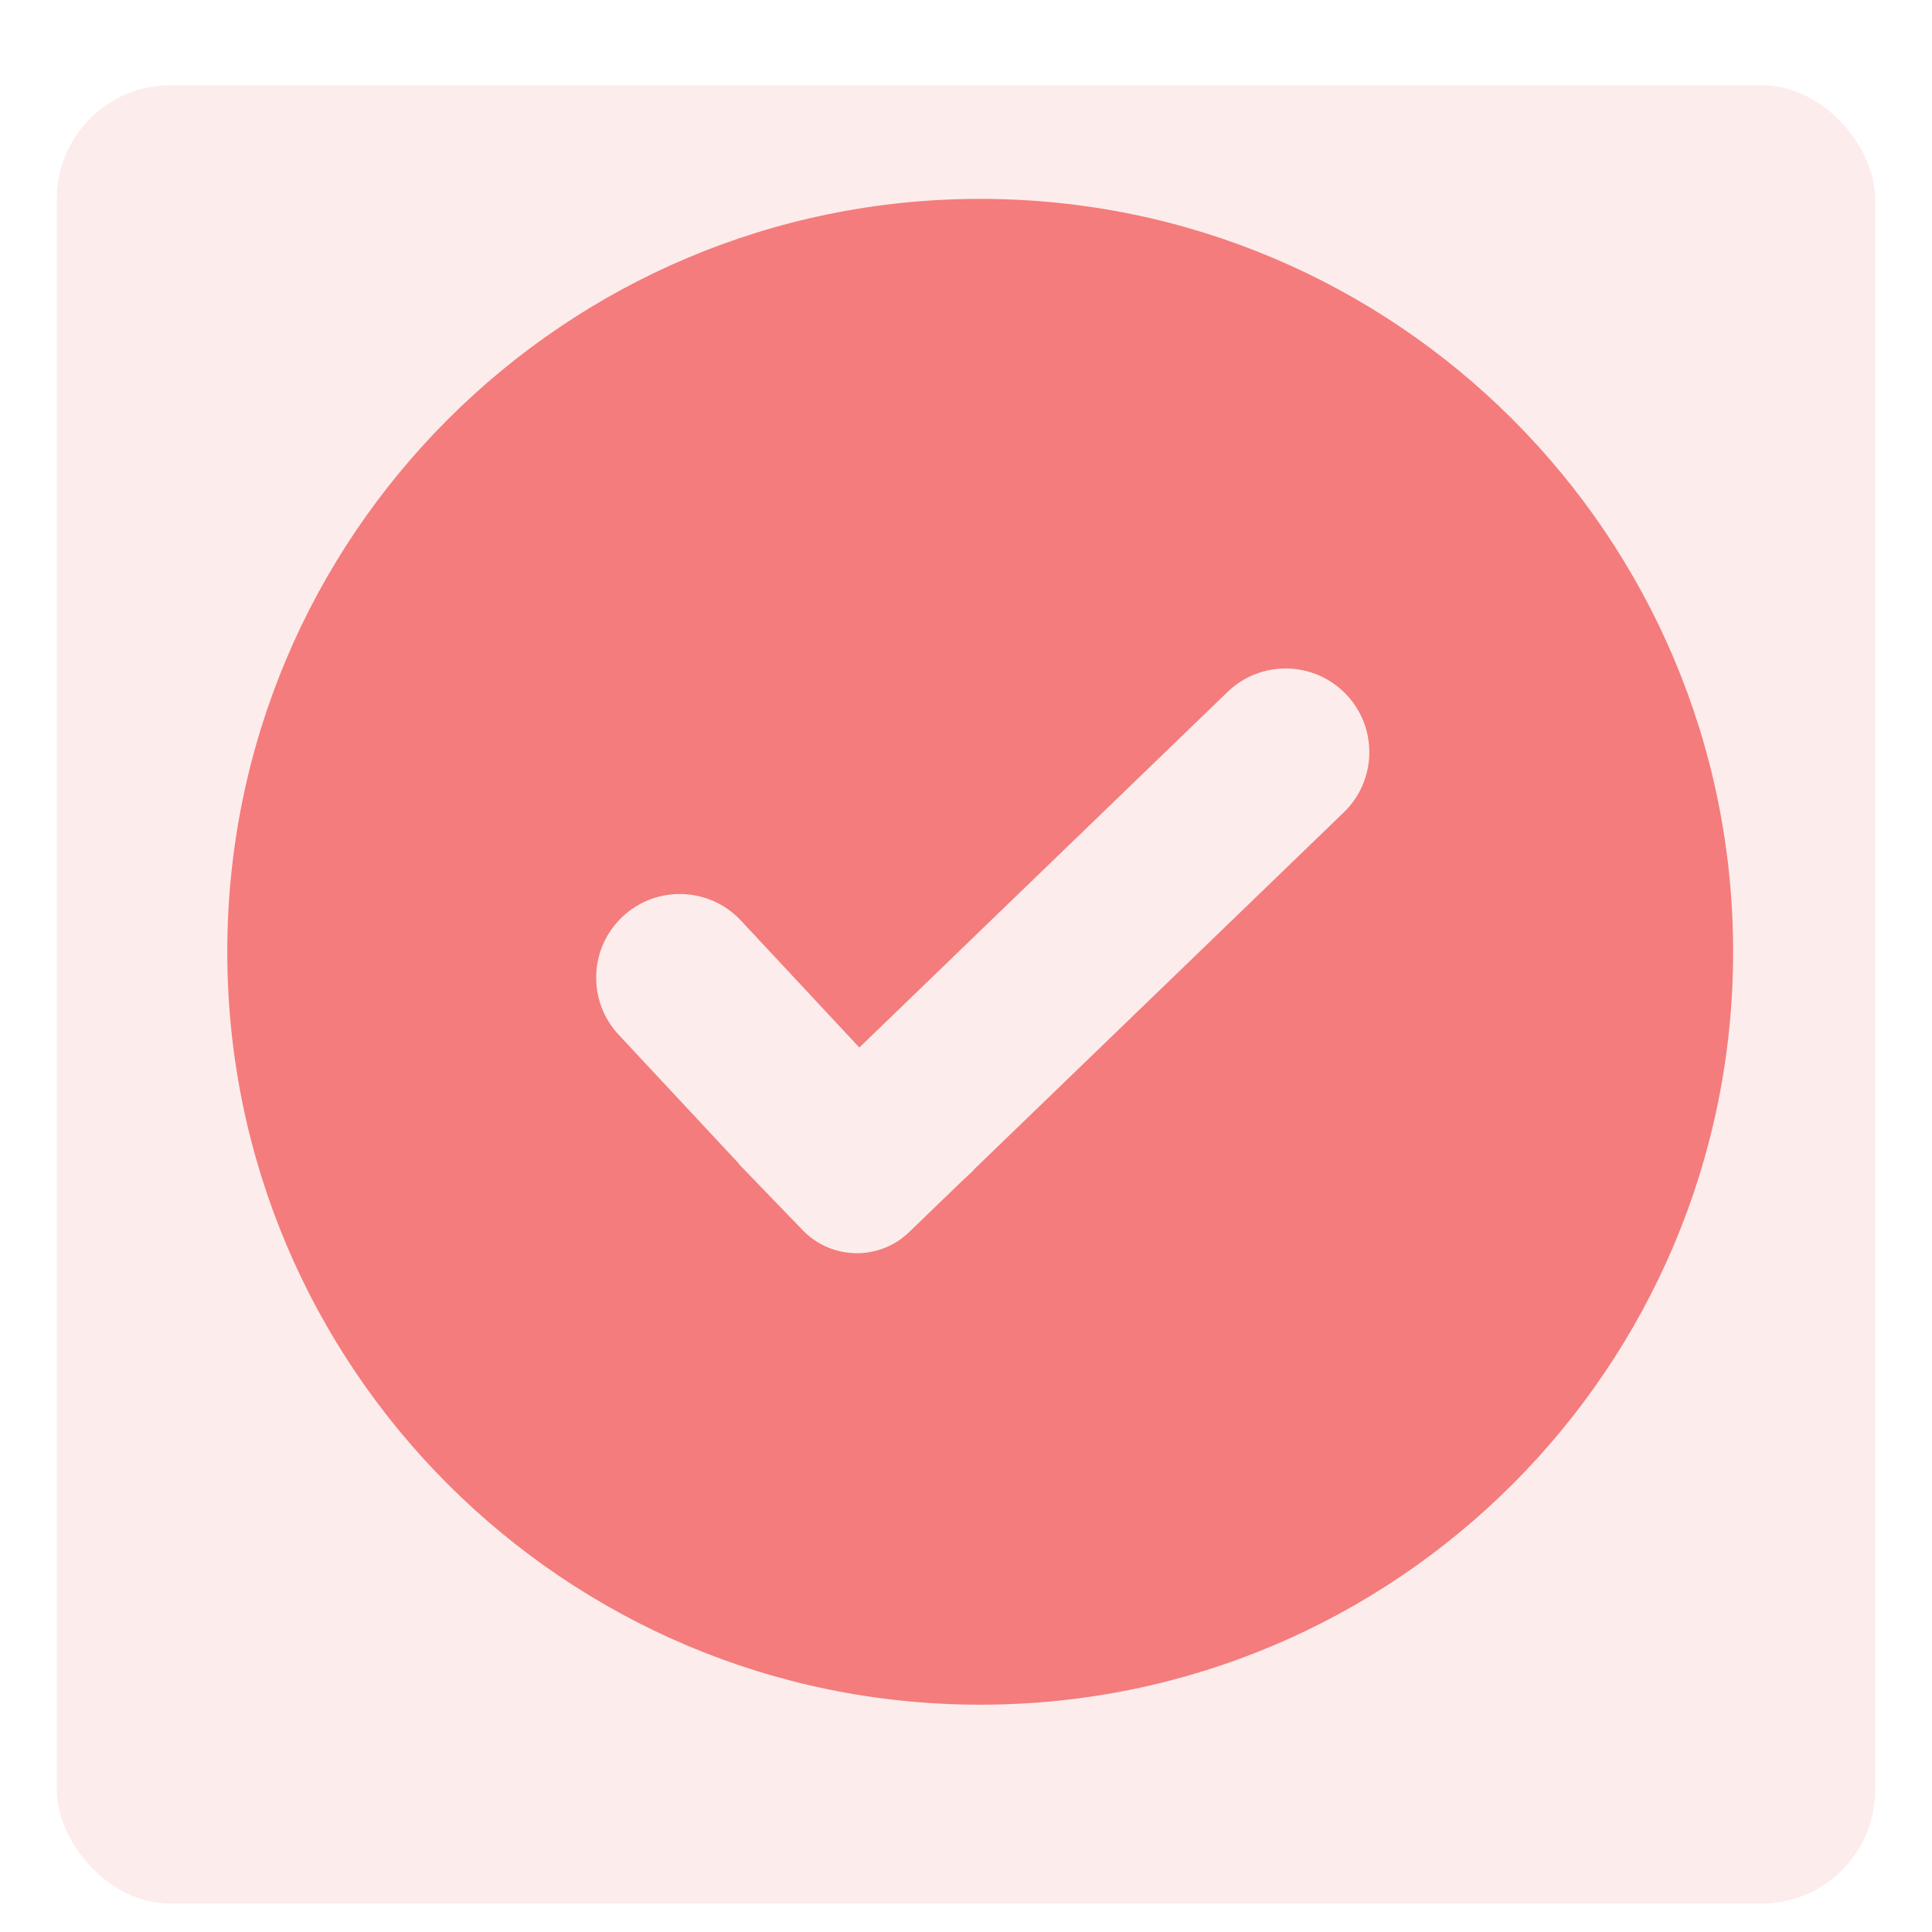
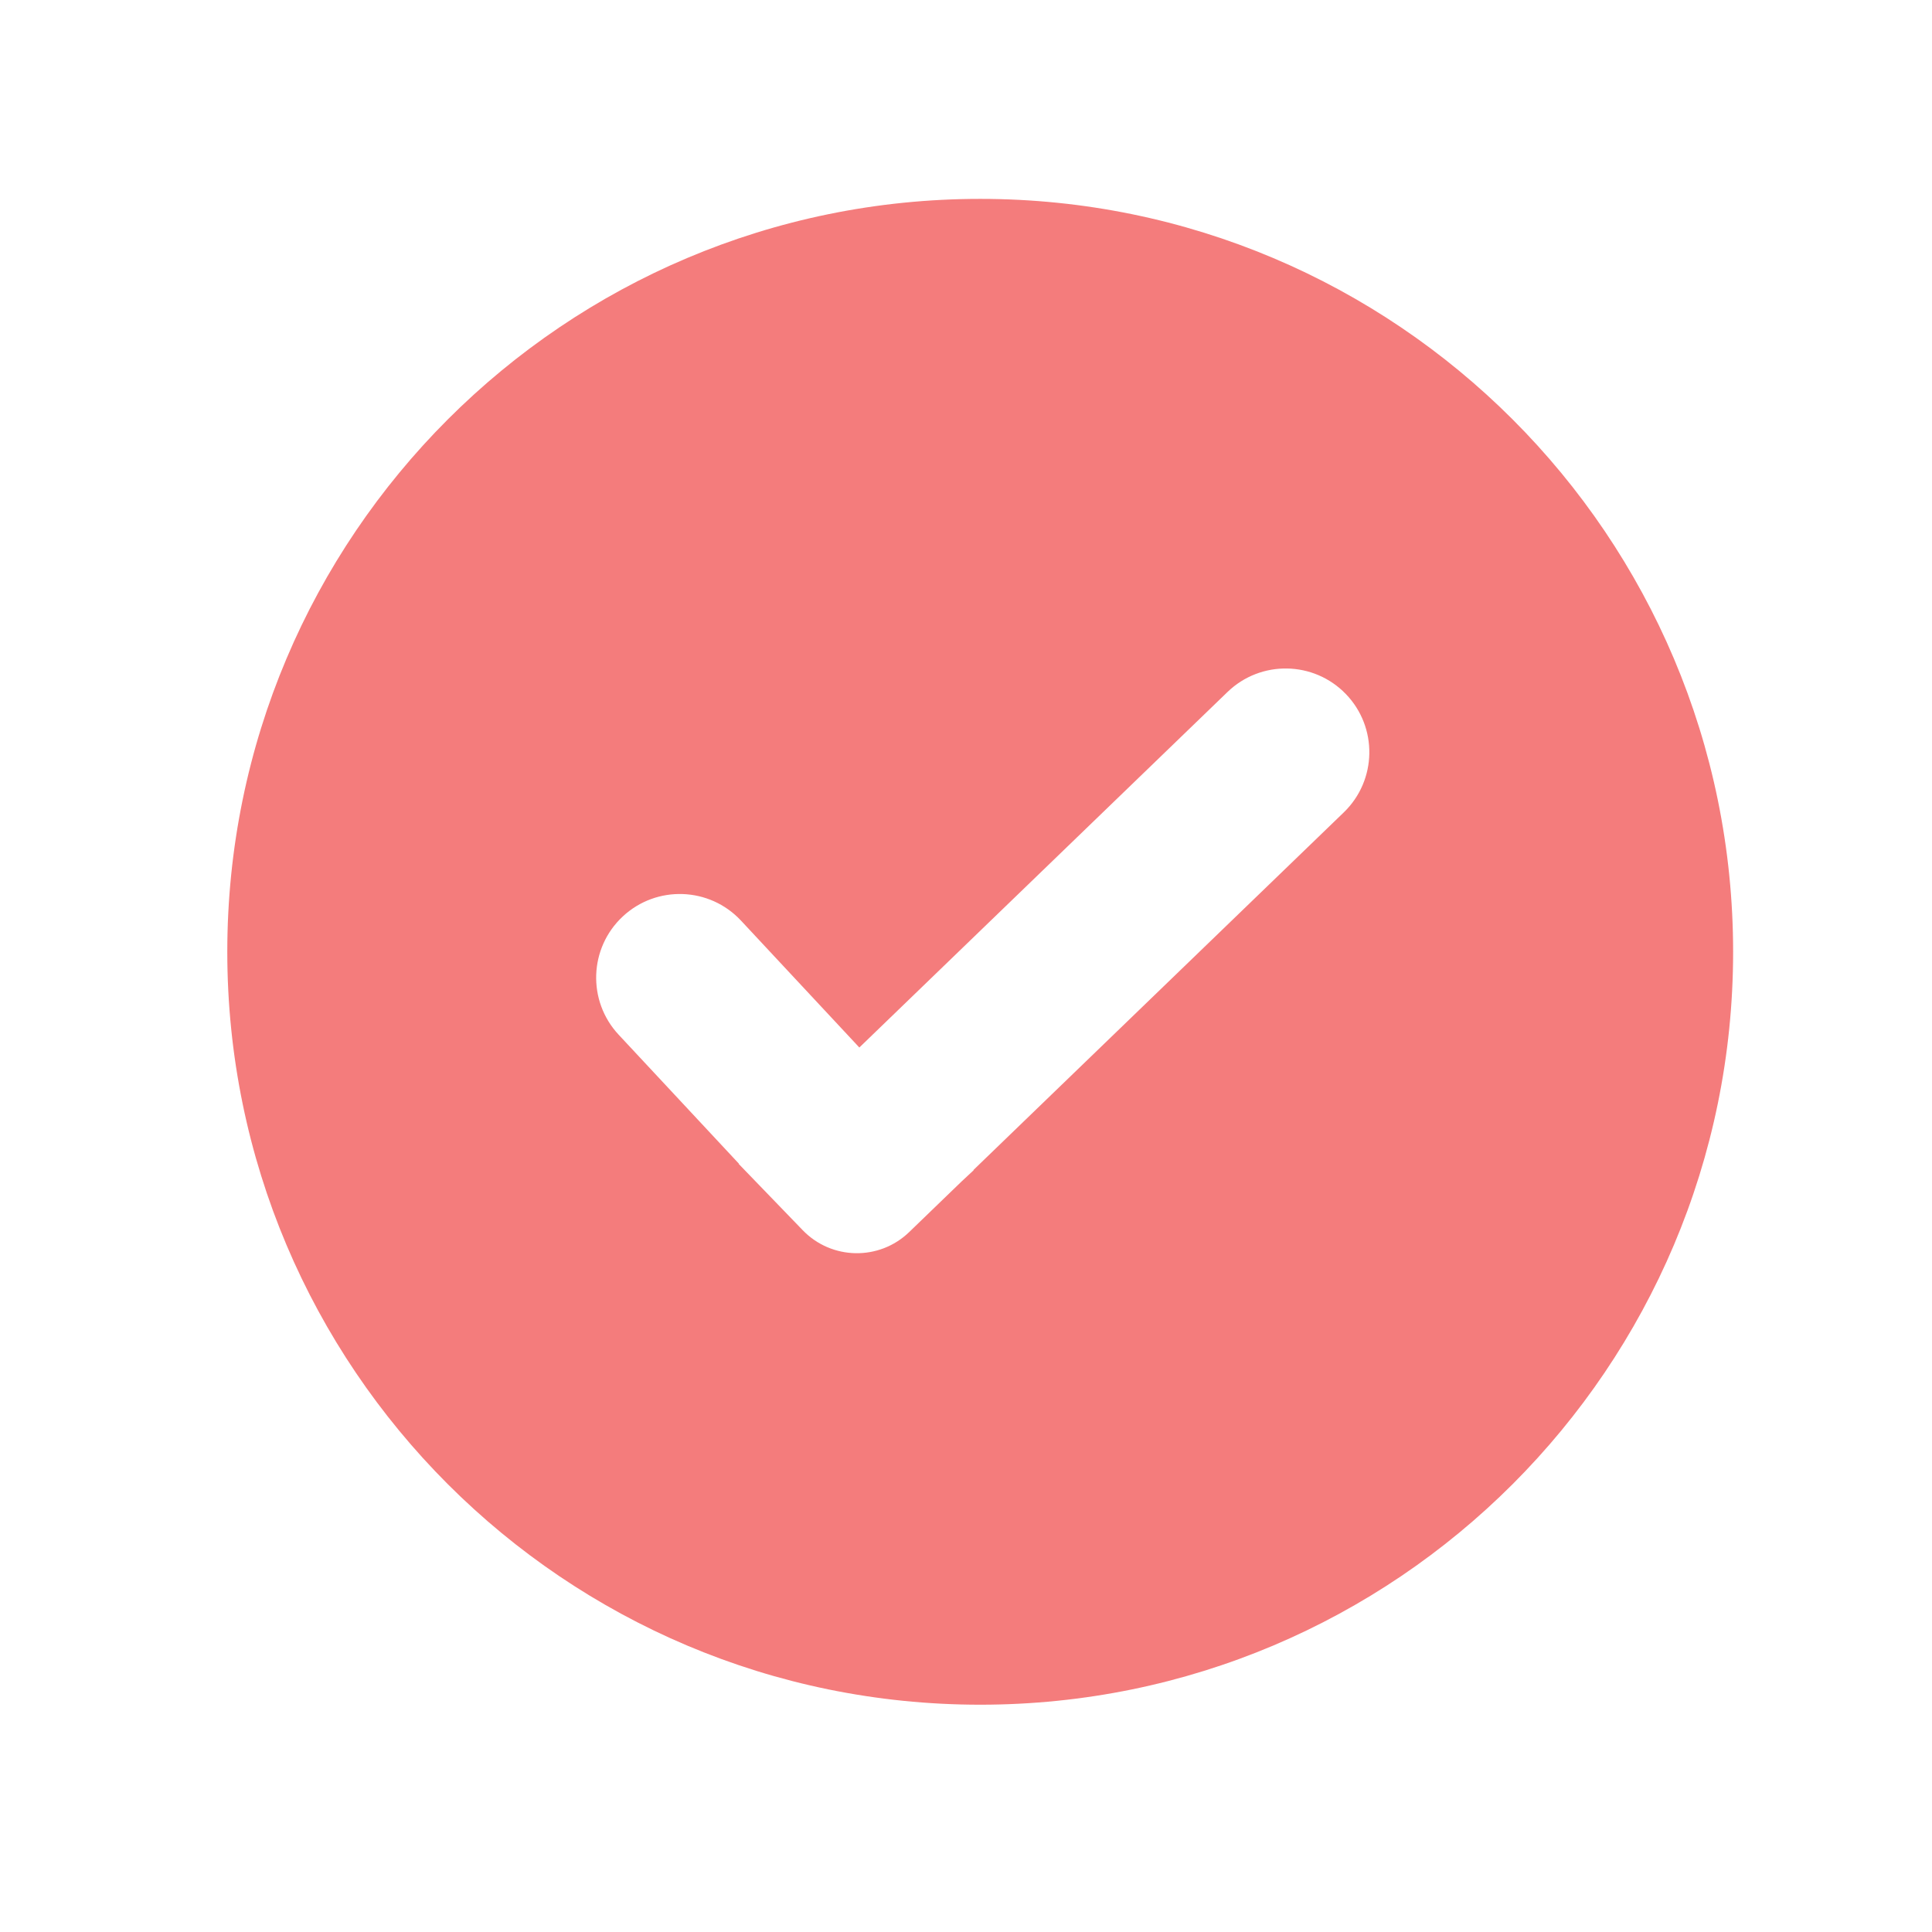
<svg xmlns="http://www.w3.org/2000/svg" width="68" height="68" viewBox="0 0 68 68" fill="none">
  <g filter="url(#filter0_dd_559_8752)">
-     <rect x="2" y="1" width="64" height="64" rx="4" fill="#FDECEC" />
-   </g>
+     </g>
  <path d="M30.246 36.869L26.08 32.402C24.971 31.213 23.108 31.148 21.919 32.257C20.73 33.366 20.665 35.229 21.774 36.418L26.01 40.961L26.002 40.968L28.253 43.299C29.269 44.352 30.947 44.382 32 43.365L33.847 41.581L34.271 41.186L34.264 41.178L47.297 28.593C48.467 27.463 48.499 25.598 47.37 24.428C46.24 23.258 44.375 23.225 43.205 24.355L30.246 36.869H30.246ZM34.5 60C19.864 60 8 48.136 8 33.5C8 18.864 19.864 7 34.5 7C49.136 7 61 18.864 61 33.5C61 48.136 49.136 60 34.5 60Z" fill="#F47C7C" />
  <defs>
    <filter id="filter0_dd_559_8752" x="0" y="0" width="68" height="68" filterUnits="userSpaceOnUse" color-interpolation-filters="sRGB">
      <feFlood flood-opacity="0" result="BackgroundImageFix" />
      <feColorMatrix in="SourceAlpha" type="matrix" values="0 0 0 0 0 0 0 0 0 0 0 0 0 0 0 0 0 0 127 0" result="hardAlpha" />
      <feOffset dy="1" />
      <feGaussianBlur stdDeviation="0.5" />
      <feColorMatrix type="matrix" values="0 0 0 0 0 0 0 0 0 0 0 0 0 0 0 0 0 0 0.05 0" />
      <feBlend mode="normal" in2="BackgroundImageFix" result="effect1_dropShadow_559_8752" />
      <feColorMatrix in="SourceAlpha" type="matrix" values="0 0 0 0 0 0 0 0 0 0 0 0 0 0 0 0 0 0 127 0" result="hardAlpha" />
      <feOffset dy="1" />
      <feGaussianBlur stdDeviation="1" />
      <feComposite in2="hardAlpha" operator="out" />
      <feColorMatrix type="matrix" values="0 0 0 0 0 0 0 0 0 0 0 0 0 0 0 0 0 0 0.1 0" />
      <feBlend mode="normal" in2="effect1_dropShadow_559_8752" result="effect2_dropShadow_559_8752" />
      <feBlend mode="normal" in="SourceGraphic" in2="effect2_dropShadow_559_8752" result="shape" />
    </filter>
  </defs>
</svg>